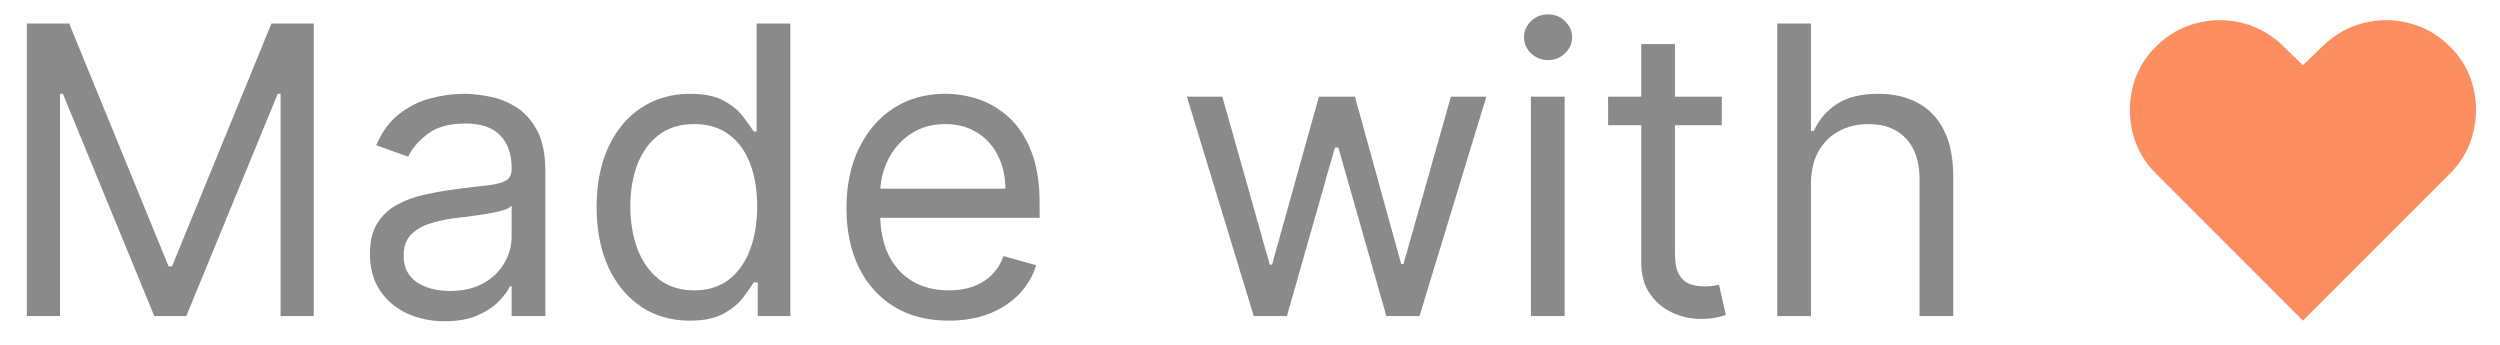
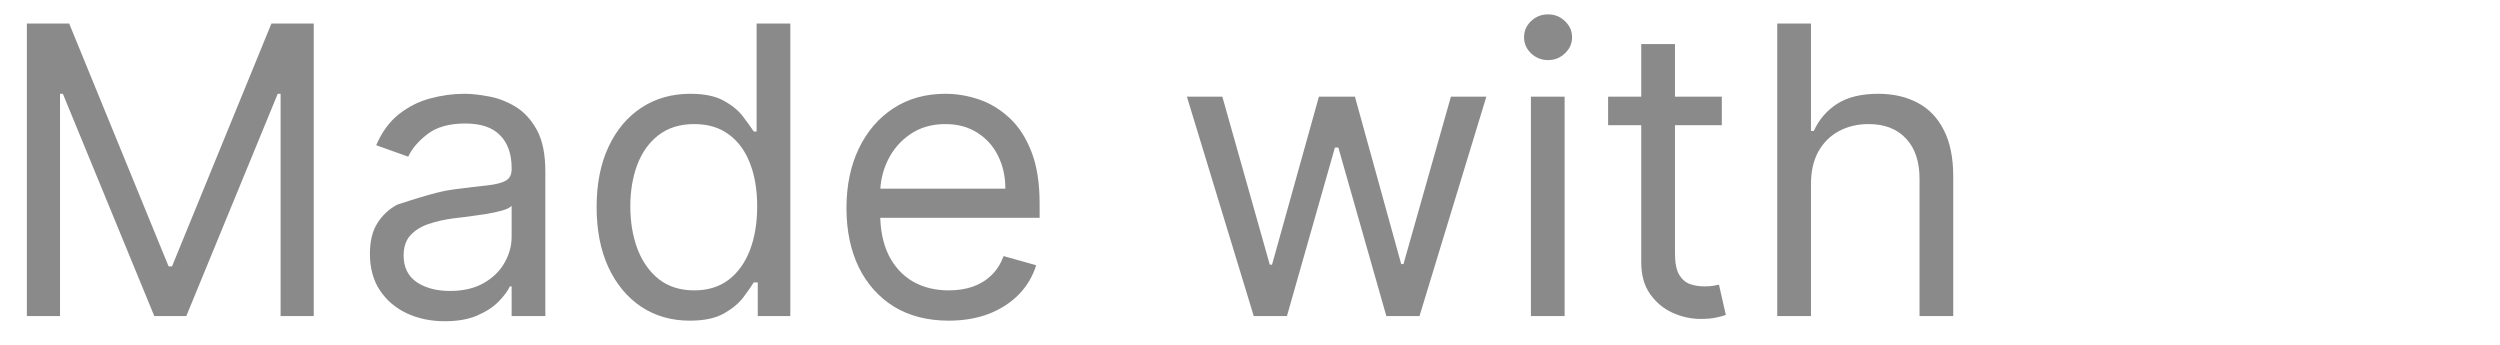
<svg xmlns="http://www.w3.org/2000/svg" width="87" height="12" viewBox="0 0 87 12" fill="none">
-   <path d="M0.935 0.818H2.407L5.867 9.27H5.986L9.446 0.818H10.918V11H9.765V3.264H9.665L6.483 11H5.37L2.188 3.264H2.089V11H0.935V0.818ZM15.478 11.179C14.994 11.179 14.555 11.088 14.161 10.905C13.766 10.72 13.453 10.453 13.221 10.105C12.989 9.754 12.873 9.33 12.873 8.832C12.873 8.395 12.959 8.04 13.132 7.768C13.304 7.493 13.534 7.278 13.823 7.122C14.111 6.966 14.429 6.85 14.777 6.774C15.129 6.695 15.482 6.632 15.836 6.585C16.3 6.526 16.676 6.481 16.965 6.451C17.256 6.418 17.468 6.363 17.601 6.287C17.737 6.211 17.805 6.078 17.805 5.889V5.849C17.805 5.359 17.671 4.978 17.402 4.706C17.137 4.434 16.734 4.298 16.194 4.298C15.634 4.298 15.195 4.421 14.877 4.666C14.559 4.911 14.335 5.173 14.206 5.452L13.092 5.054C13.291 4.59 13.556 4.229 13.887 3.97C14.222 3.708 14.587 3.526 14.981 3.423C15.379 3.317 15.77 3.264 16.154 3.264C16.4 3.264 16.681 3.294 17 3.354C17.321 3.41 17.631 3.528 17.929 3.707C18.231 3.886 18.481 4.156 18.68 4.517C18.879 4.878 18.978 5.362 18.978 5.969V11H17.805V9.966H17.745C17.666 10.132 17.533 10.309 17.348 10.498C17.162 10.687 16.915 10.848 16.607 10.98C16.299 11.113 15.922 11.179 15.478 11.179ZM15.657 10.125C16.121 10.125 16.512 10.034 16.831 9.852C17.152 9.669 17.394 9.434 17.556 9.146C17.722 8.857 17.805 8.554 17.805 8.236V7.162C17.755 7.222 17.646 7.276 17.477 7.326C17.311 7.372 17.119 7.414 16.9 7.45C16.685 7.483 16.474 7.513 16.269 7.54C16.067 7.563 15.902 7.583 15.777 7.599C15.472 7.639 15.187 7.704 14.921 7.793C14.66 7.88 14.447 8.01 14.285 8.186C14.126 8.358 14.046 8.594 14.046 8.892C14.046 9.3 14.197 9.608 14.499 9.817C14.804 10.022 15.19 10.125 15.657 10.125ZM24.003 11.159C23.367 11.159 22.805 10.998 22.318 10.677C21.831 10.352 21.45 9.895 21.174 9.305C20.899 8.711 20.762 8.01 20.762 7.202C20.762 6.4 20.899 5.704 21.174 5.114C21.45 4.524 21.832 4.068 22.323 3.746C22.813 3.425 23.38 3.264 24.023 3.264C24.52 3.264 24.913 3.347 25.201 3.513C25.493 3.675 25.715 3.861 25.868 4.07C26.023 4.275 26.144 4.444 26.231 4.577H26.33V0.818H27.503V11H26.37V9.827H26.231C26.144 9.966 26.022 10.142 25.863 10.354C25.704 10.562 25.477 10.75 25.182 10.915C24.887 11.078 24.494 11.159 24.003 11.159ZM24.162 10.105C24.633 10.105 25.031 9.982 25.356 9.737C25.68 9.489 25.927 9.146 26.096 8.708C26.265 8.267 26.35 7.759 26.35 7.182C26.35 6.612 26.267 6.113 26.101 5.685C25.936 5.255 25.69 4.92 25.366 4.681C25.041 4.439 24.64 4.318 24.162 4.318C23.665 4.318 23.251 4.446 22.919 4.701C22.591 4.953 22.344 5.296 22.179 5.73C22.016 6.161 21.935 6.645 21.935 7.182C21.935 7.725 22.018 8.219 22.184 8.663C22.353 9.104 22.601 9.455 22.929 9.717C23.261 9.976 23.672 10.105 24.162 10.105ZM33.017 11.159C32.281 11.159 31.646 10.997 31.113 10.672C30.582 10.344 30.173 9.886 29.885 9.3C29.6 8.71 29.457 8.024 29.457 7.241C29.457 6.459 29.6 5.77 29.885 5.173C30.173 4.573 30.574 4.106 31.088 3.771C31.605 3.433 32.208 3.264 32.898 3.264C33.295 3.264 33.688 3.33 34.076 3.463C34.464 3.596 34.816 3.811 35.135 4.109C35.453 4.404 35.706 4.795 35.895 5.283C36.084 5.77 36.179 6.37 36.179 7.082V7.58H30.292V6.565H34.986C34.986 6.134 34.899 5.75 34.727 5.412C34.558 5.074 34.316 4.807 34.001 4.612C33.69 4.416 33.322 4.318 32.898 4.318C32.43 4.318 32.026 4.434 31.684 4.666C31.346 4.895 31.086 5.193 30.904 5.561C30.722 5.929 30.63 6.323 30.63 6.744V7.42C30.63 7.997 30.73 8.486 30.929 8.887C31.131 9.285 31.411 9.588 31.769 9.797C32.127 10.002 32.543 10.105 33.017 10.105C33.325 10.105 33.603 10.062 33.852 9.976C34.104 9.886 34.321 9.754 34.503 9.578C34.686 9.399 34.826 9.177 34.926 8.912L36.059 9.23C35.94 9.615 35.74 9.953 35.458 10.244C35.176 10.533 34.828 10.758 34.414 10.921C33.999 11.079 33.534 11.159 33.017 11.159ZM43.631 11L41.304 3.364H42.537L44.188 9.21H44.267L45.898 3.364H47.151L48.762 9.19H48.841L50.492 3.364H51.725L49.398 11H48.245L46.574 5.134H46.455L44.785 11H43.631ZM53.276 11V3.364H54.449V11H53.276ZM53.873 2.091C53.644 2.091 53.447 2.013 53.281 1.857C53.119 1.701 53.037 1.514 53.037 1.295C53.037 1.077 53.119 0.889 53.281 0.734C53.447 0.578 53.644 0.5 53.873 0.5C54.101 0.5 54.297 0.578 54.459 0.734C54.625 0.889 54.708 1.077 54.708 1.295C54.708 1.514 54.625 1.701 54.459 1.857C54.297 2.013 54.101 2.091 53.873 2.091ZM59.919 3.364V4.358H55.962V3.364H59.919ZM57.115 1.534H58.289V8.812C58.289 9.144 58.337 9.393 58.433 9.558C58.532 9.721 58.658 9.83 58.811 9.886C58.966 9.939 59.13 9.966 59.303 9.966C59.432 9.966 59.538 9.959 59.621 9.946C59.704 9.929 59.77 9.916 59.82 9.906L60.059 10.96C59.979 10.99 59.868 11.02 59.725 11.05C59.583 11.083 59.402 11.099 59.184 11.099C58.852 11.099 58.527 11.028 58.209 10.886C57.894 10.743 57.632 10.526 57.424 10.234C57.218 9.943 57.115 9.575 57.115 9.131V1.534ZM63.022 6.406V11H61.848V0.818H63.022V4.557H63.121C63.3 4.162 63.568 3.849 63.926 3.617C64.288 3.382 64.768 3.264 65.368 3.264C65.888 3.264 66.344 3.369 66.735 3.577C67.126 3.783 67.43 4.099 67.645 4.527C67.864 4.951 67.973 5.491 67.973 6.148V11H66.8V6.227C66.8 5.621 66.642 5.152 66.328 4.82C66.016 4.486 65.584 4.318 65.03 4.318C64.646 4.318 64.301 4.399 63.996 4.562C63.694 4.724 63.456 4.961 63.28 5.273C63.108 5.584 63.022 5.962 63.022 6.406Z" fill="#8A8A8A" />
-   <path d="M80.142 11.159L75.032 6.048C74.624 5.641 74.352 5.167 74.216 4.626C74.084 4.086 74.085 3.549 74.221 3.016C74.357 2.479 74.627 2.011 75.032 1.614C75.446 1.206 75.918 0.936 76.449 0.803C76.982 0.667 77.514 0.667 78.044 0.803C78.578 0.939 79.052 1.209 79.466 1.614L80.142 2.27L80.819 1.614C81.236 1.209 81.71 0.939 82.24 0.803C82.771 0.667 83.301 0.667 83.831 0.803C84.365 0.936 84.839 1.206 85.253 1.614C85.658 2.011 85.928 2.479 86.064 3.016C86.2 3.549 86.2 4.086 86.064 4.626C85.931 5.167 85.661 5.641 85.253 6.048L80.142 11.159Z" fill="#FC8E5F" />
+   <path d="M0.935 0.818H2.407L5.867 9.27H5.986L9.446 0.818H10.918V11H9.765V3.264H9.665L6.483 11H5.37L2.188 3.264H2.089V11H0.935V0.818ZM15.478 11.179C14.994 11.179 14.555 11.088 14.161 10.905C13.766 10.72 13.453 10.453 13.221 10.105C12.989 9.754 12.873 9.33 12.873 8.832C12.873 8.395 12.959 8.04 13.132 7.768C13.304 7.493 13.534 7.278 13.823 7.122C15.129 6.695 15.482 6.632 15.836 6.585C16.3 6.526 16.676 6.481 16.965 6.451C17.256 6.418 17.468 6.363 17.601 6.287C17.737 6.211 17.805 6.078 17.805 5.889V5.849C17.805 5.359 17.671 4.978 17.402 4.706C17.137 4.434 16.734 4.298 16.194 4.298C15.634 4.298 15.195 4.421 14.877 4.666C14.559 4.911 14.335 5.173 14.206 5.452L13.092 5.054C13.291 4.59 13.556 4.229 13.887 3.97C14.222 3.708 14.587 3.526 14.981 3.423C15.379 3.317 15.77 3.264 16.154 3.264C16.4 3.264 16.681 3.294 17 3.354C17.321 3.41 17.631 3.528 17.929 3.707C18.231 3.886 18.481 4.156 18.68 4.517C18.879 4.878 18.978 5.362 18.978 5.969V11H17.805V9.966H17.745C17.666 10.132 17.533 10.309 17.348 10.498C17.162 10.687 16.915 10.848 16.607 10.98C16.299 11.113 15.922 11.179 15.478 11.179ZM15.657 10.125C16.121 10.125 16.512 10.034 16.831 9.852C17.152 9.669 17.394 9.434 17.556 9.146C17.722 8.857 17.805 8.554 17.805 8.236V7.162C17.755 7.222 17.646 7.276 17.477 7.326C17.311 7.372 17.119 7.414 16.9 7.45C16.685 7.483 16.474 7.513 16.269 7.54C16.067 7.563 15.902 7.583 15.777 7.599C15.472 7.639 15.187 7.704 14.921 7.793C14.66 7.88 14.447 8.01 14.285 8.186C14.126 8.358 14.046 8.594 14.046 8.892C14.046 9.3 14.197 9.608 14.499 9.817C14.804 10.022 15.19 10.125 15.657 10.125ZM24.003 11.159C23.367 11.159 22.805 10.998 22.318 10.677C21.831 10.352 21.45 9.895 21.174 9.305C20.899 8.711 20.762 8.01 20.762 7.202C20.762 6.4 20.899 5.704 21.174 5.114C21.45 4.524 21.832 4.068 22.323 3.746C22.813 3.425 23.38 3.264 24.023 3.264C24.52 3.264 24.913 3.347 25.201 3.513C25.493 3.675 25.715 3.861 25.868 4.07C26.023 4.275 26.144 4.444 26.231 4.577H26.33V0.818H27.503V11H26.37V9.827H26.231C26.144 9.966 26.022 10.142 25.863 10.354C25.704 10.562 25.477 10.75 25.182 10.915C24.887 11.078 24.494 11.159 24.003 11.159ZM24.162 10.105C24.633 10.105 25.031 9.982 25.356 9.737C25.68 9.489 25.927 9.146 26.096 8.708C26.265 8.267 26.35 7.759 26.35 7.182C26.35 6.612 26.267 6.113 26.101 5.685C25.936 5.255 25.69 4.92 25.366 4.681C25.041 4.439 24.64 4.318 24.162 4.318C23.665 4.318 23.251 4.446 22.919 4.701C22.591 4.953 22.344 5.296 22.179 5.73C22.016 6.161 21.935 6.645 21.935 7.182C21.935 7.725 22.018 8.219 22.184 8.663C22.353 9.104 22.601 9.455 22.929 9.717C23.261 9.976 23.672 10.105 24.162 10.105ZM33.017 11.159C32.281 11.159 31.646 10.997 31.113 10.672C30.582 10.344 30.173 9.886 29.885 9.3C29.6 8.71 29.457 8.024 29.457 7.241C29.457 6.459 29.6 5.77 29.885 5.173C30.173 4.573 30.574 4.106 31.088 3.771C31.605 3.433 32.208 3.264 32.898 3.264C33.295 3.264 33.688 3.33 34.076 3.463C34.464 3.596 34.816 3.811 35.135 4.109C35.453 4.404 35.706 4.795 35.895 5.283C36.084 5.77 36.179 6.37 36.179 7.082V7.58H30.292V6.565H34.986C34.986 6.134 34.899 5.75 34.727 5.412C34.558 5.074 34.316 4.807 34.001 4.612C33.69 4.416 33.322 4.318 32.898 4.318C32.43 4.318 32.026 4.434 31.684 4.666C31.346 4.895 31.086 5.193 30.904 5.561C30.722 5.929 30.63 6.323 30.63 6.744V7.42C30.63 7.997 30.73 8.486 30.929 8.887C31.131 9.285 31.411 9.588 31.769 9.797C32.127 10.002 32.543 10.105 33.017 10.105C33.325 10.105 33.603 10.062 33.852 9.976C34.104 9.886 34.321 9.754 34.503 9.578C34.686 9.399 34.826 9.177 34.926 8.912L36.059 9.23C35.94 9.615 35.74 9.953 35.458 10.244C35.176 10.533 34.828 10.758 34.414 10.921C33.999 11.079 33.534 11.159 33.017 11.159ZM43.631 11L41.304 3.364H42.537L44.188 9.21H44.267L45.898 3.364H47.151L48.762 9.19H48.841L50.492 3.364H51.725L49.398 11H48.245L46.574 5.134H46.455L44.785 11H43.631ZM53.276 11V3.364H54.449V11H53.276ZM53.873 2.091C53.644 2.091 53.447 2.013 53.281 1.857C53.119 1.701 53.037 1.514 53.037 1.295C53.037 1.077 53.119 0.889 53.281 0.734C53.447 0.578 53.644 0.5 53.873 0.5C54.101 0.5 54.297 0.578 54.459 0.734C54.625 0.889 54.708 1.077 54.708 1.295C54.708 1.514 54.625 1.701 54.459 1.857C54.297 2.013 54.101 2.091 53.873 2.091ZM59.919 3.364V4.358H55.962V3.364H59.919ZM57.115 1.534H58.289V8.812C58.289 9.144 58.337 9.393 58.433 9.558C58.532 9.721 58.658 9.83 58.811 9.886C58.966 9.939 59.13 9.966 59.303 9.966C59.432 9.966 59.538 9.959 59.621 9.946C59.704 9.929 59.77 9.916 59.82 9.906L60.059 10.96C59.979 10.99 59.868 11.02 59.725 11.05C59.583 11.083 59.402 11.099 59.184 11.099C58.852 11.099 58.527 11.028 58.209 10.886C57.894 10.743 57.632 10.526 57.424 10.234C57.218 9.943 57.115 9.575 57.115 9.131V1.534ZM63.022 6.406V11H61.848V0.818H63.022V4.557H63.121C63.3 4.162 63.568 3.849 63.926 3.617C64.288 3.382 64.768 3.264 65.368 3.264C65.888 3.264 66.344 3.369 66.735 3.577C67.126 3.783 67.43 4.099 67.645 4.527C67.864 4.951 67.973 5.491 67.973 6.148V11H66.8V6.227C66.8 5.621 66.642 5.152 66.328 4.82C66.016 4.486 65.584 4.318 65.03 4.318C64.646 4.318 64.301 4.399 63.996 4.562C63.694 4.724 63.456 4.961 63.28 5.273C63.108 5.584 63.022 5.962 63.022 6.406Z" fill="#8A8A8A" />
</svg>